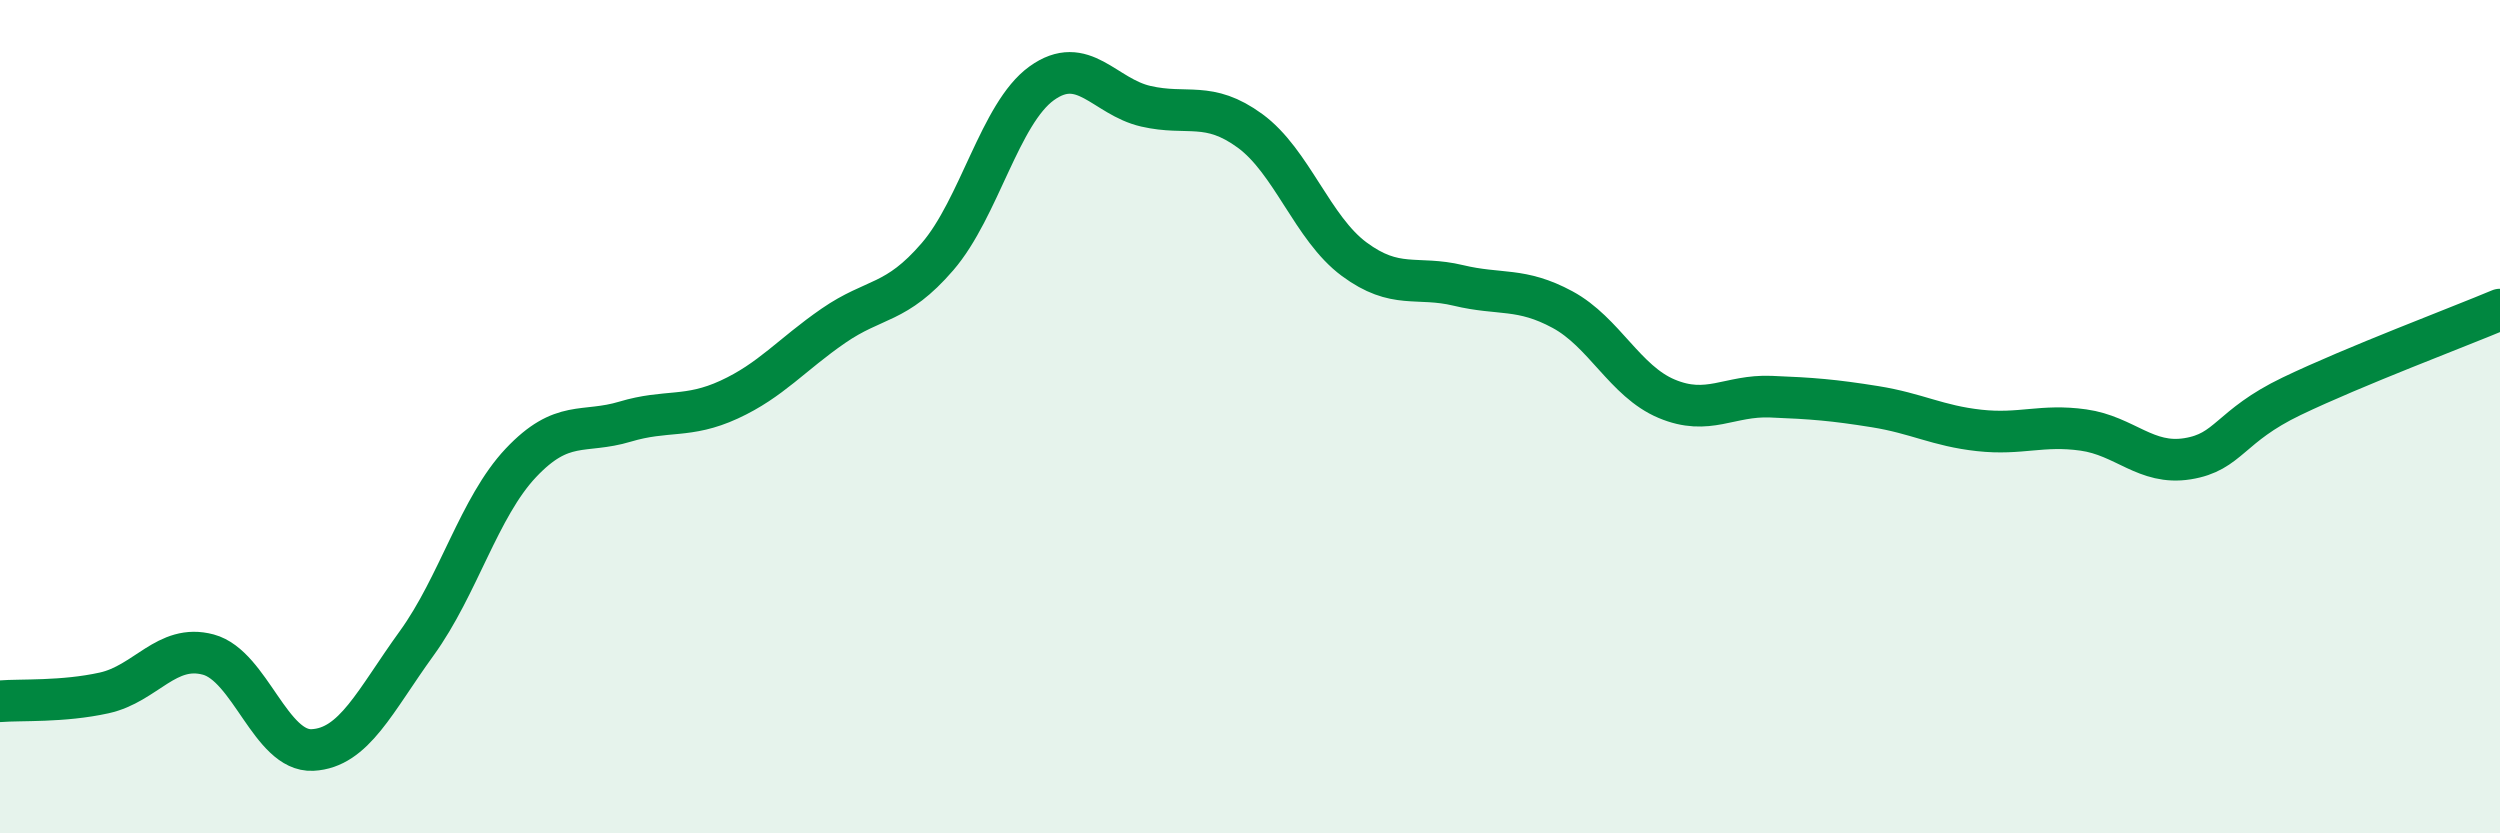
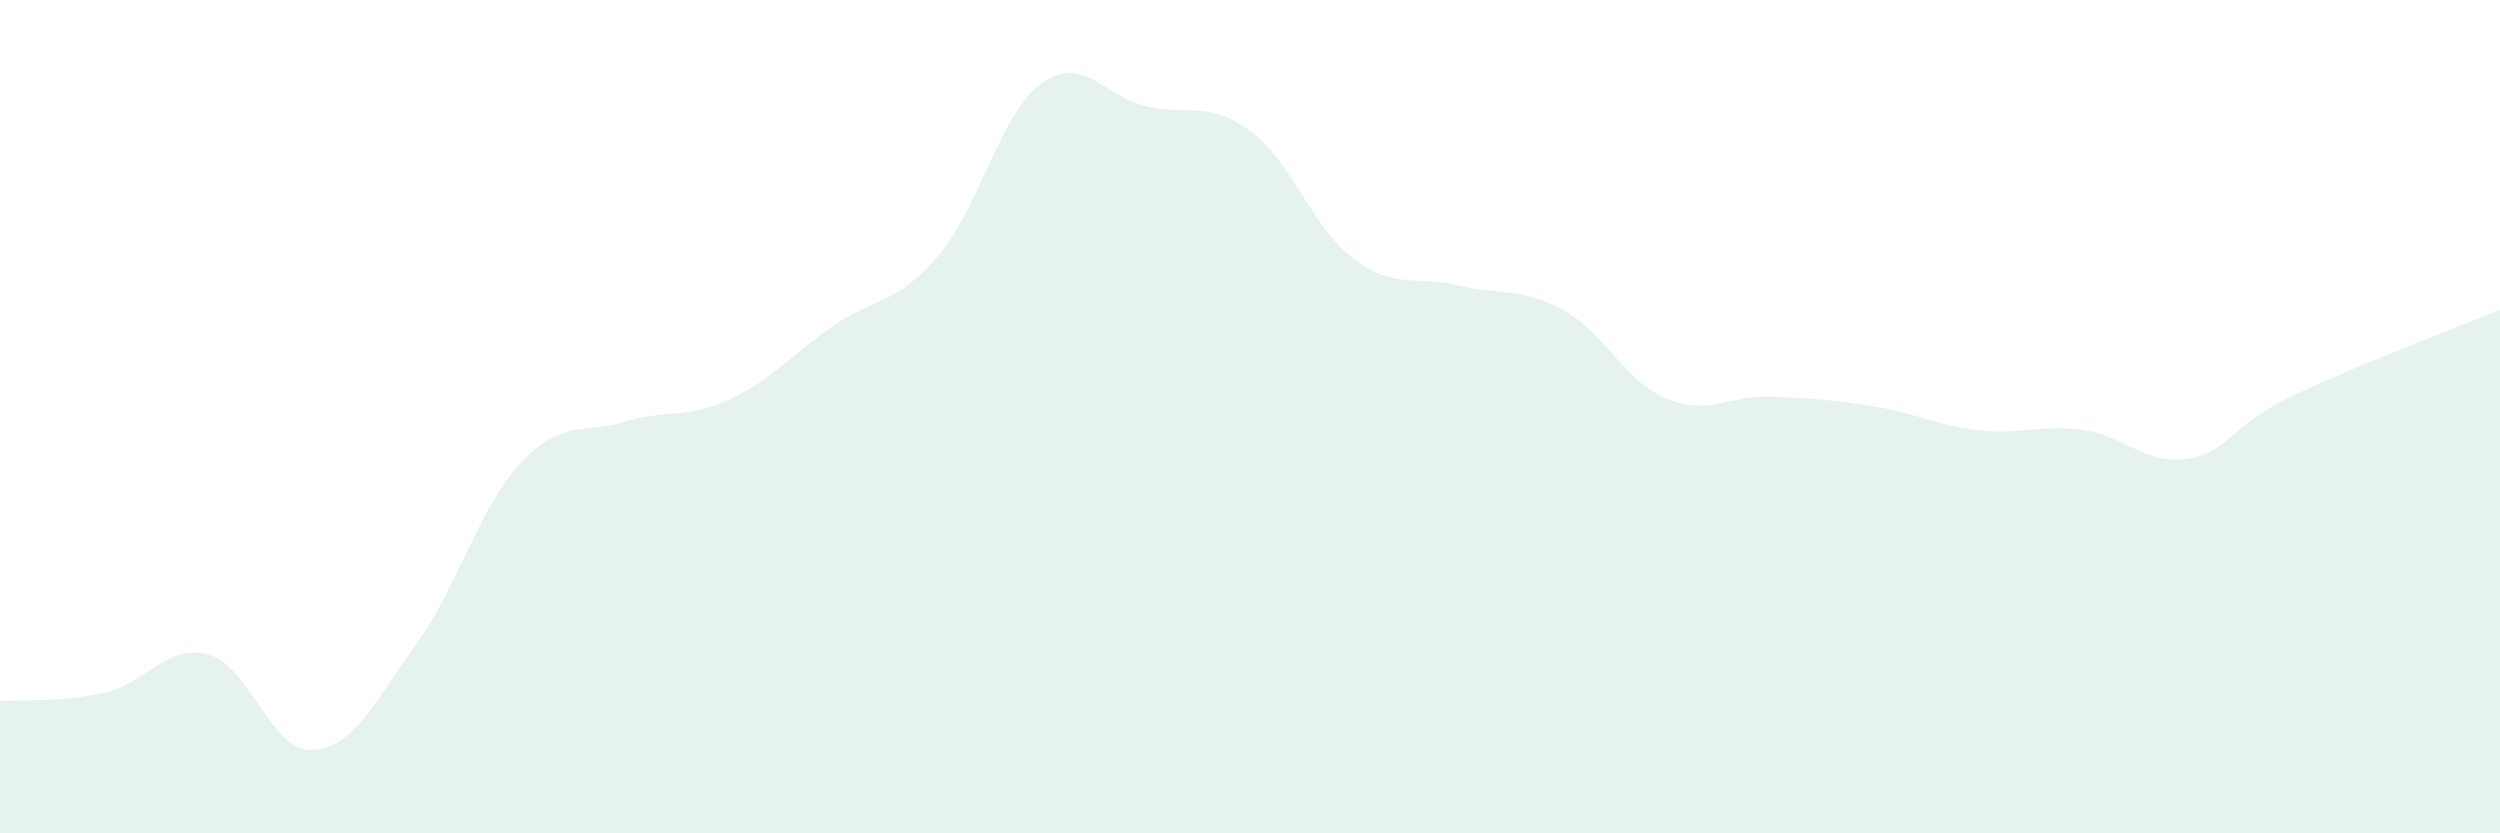
<svg xmlns="http://www.w3.org/2000/svg" width="60" height="20" viewBox="0 0 60 20">
  <path d="M 0,16.83 C 0.5,16.79 1.5,16.85 2.5,16.63 C 3.5,16.41 4,15.44 5,15.71 C 6,15.98 6.5,18.05 7.5,18 C 8.5,17.95 9,16.82 10,15.44 C 11,14.06 11.5,12.17 12.5,11.11 C 13.5,10.05 14,10.42 15,10.12 C 16,9.82 16.5,10.05 17.5,9.59 C 18.5,9.13 19,8.51 20,7.82 C 21,7.13 21.5,7.32 22.5,6.16 C 23.5,5 24,2.72 25,2 C 26,1.28 26.5,2.32 27.5,2.55 C 28.5,2.78 29,2.41 30,3.14 C 31,3.87 31.5,5.48 32.5,6.22 C 33.5,6.96 34,6.61 35,6.85 C 36,7.09 36.5,6.89 37.5,7.43 C 38.5,7.97 39,9.15 40,9.57 C 41,9.99 41.5,9.48 42.5,9.52 C 43.5,9.56 44,9.6 45,9.76 C 46,9.92 46.5,10.22 47.5,10.33 C 48.5,10.44 49,10.18 50,10.32 C 51,10.46 51.5,11.17 52.5,11.01 C 53.5,10.85 53.5,10.23 55,9.51 C 56.5,8.79 59,7.85 60,7.43L60 20L0 20Z" fill="#008740" opacity="0.1" stroke-linecap="round" stroke-linejoin="round" />
-   <path d="M 0,16.83 C 0.5,16.79 1.5,16.85 2.5,16.63 C 3.5,16.41 4,15.44 5,15.71 C 6,15.98 6.5,18.05 7.5,18 C 8.5,17.95 9,16.82 10,15.44 C 11,14.06 11.5,12.17 12.5,11.11 C 13.5,10.05 14,10.42 15,10.12 C 16,9.82 16.5,10.05 17.5,9.59 C 18.5,9.13 19,8.51 20,7.82 C 21,7.13 21.5,7.32 22.5,6.16 C 23.5,5 24,2.72 25,2 C 26,1.28 26.5,2.32 27.5,2.55 C 28.5,2.78 29,2.41 30,3.14 C 31,3.87 31.5,5.48 32.5,6.22 C 33.5,6.96 34,6.61 35,6.85 C 36,7.09 36.5,6.89 37.5,7.43 C 38.5,7.97 39,9.15 40,9.57 C 41,9.99 41.5,9.48 42.5,9.52 C 43.5,9.56 44,9.6 45,9.76 C 46,9.92 46.5,10.22 47.5,10.33 C 48.5,10.44 49,10.18 50,10.32 C 51,10.46 51.5,11.17 52.5,11.01 C 53.5,10.85 53.5,10.23 55,9.51 C 56.5,8.79 59,7.85 60,7.43" stroke="#008740" stroke-width="1" fill="none" stroke-linecap="round" stroke-linejoin="round" />
</svg>